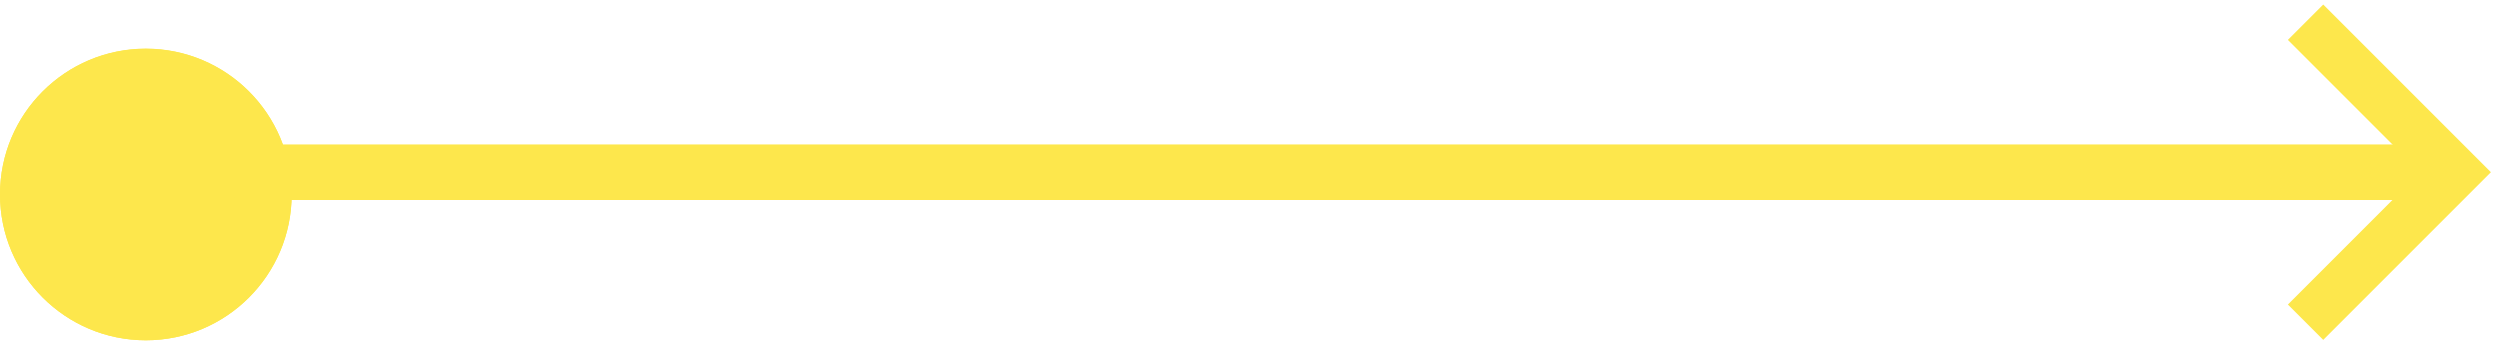
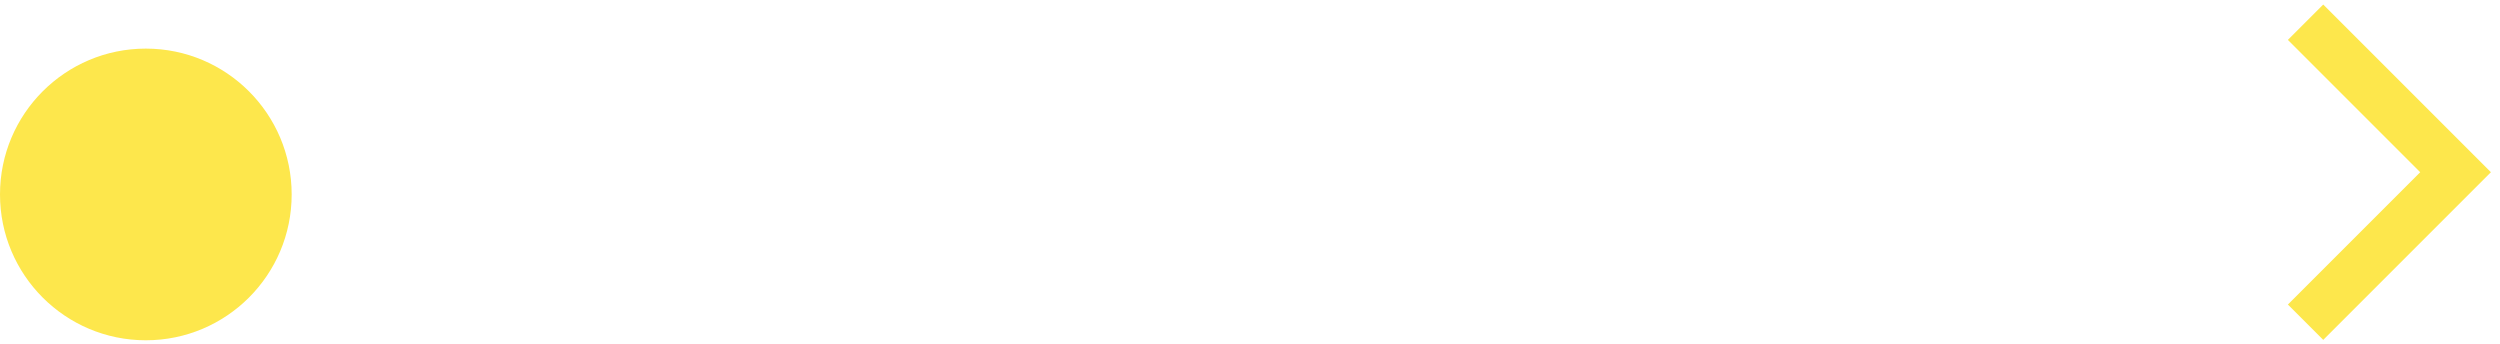
<svg xmlns="http://www.w3.org/2000/svg" width="225" height="31" viewBox="0 0 225 31" fill="none">
-   <path fill-rule="evenodd" clip-rule="evenodd" d="M2 13L219 13V18L2 18L2 13Z" fill="#FDE74C" />
  <path d="M207.5 2L221 15.5L207.5 29" stroke="#FDE74C" stroke-width="4.5" />
  <path d="M13.125 30.625C20.374 30.625 26.25 24.749 26.25 17.5C26.25 10.251 20.374 4.375 13.125 4.375C5.876 4.375 0 10.251 0 17.5C0 24.749 5.876 30.625 13.125 30.625Z" fill="#FDE74C" />
-   <path d="M13.125 9.535C17.52 9.535 21.09 13.105 21.09 17.5C21.09 21.895 17.52 25.465 13.125 25.465C8.73 25.465 5.16 21.895 5.16 17.5C5.16 13.105 8.73 9.535 13.125 9.535ZM13.125 4.39C5.88 4.39 0 10.255 0 17.5C0 24.745 5.88 30.625 13.125 30.625C20.37 30.625 26.25 24.745 26.25 17.5C26.25 10.255 20.37 4.39 13.125 4.39Z" fill="#FDE74C" />
</svg>